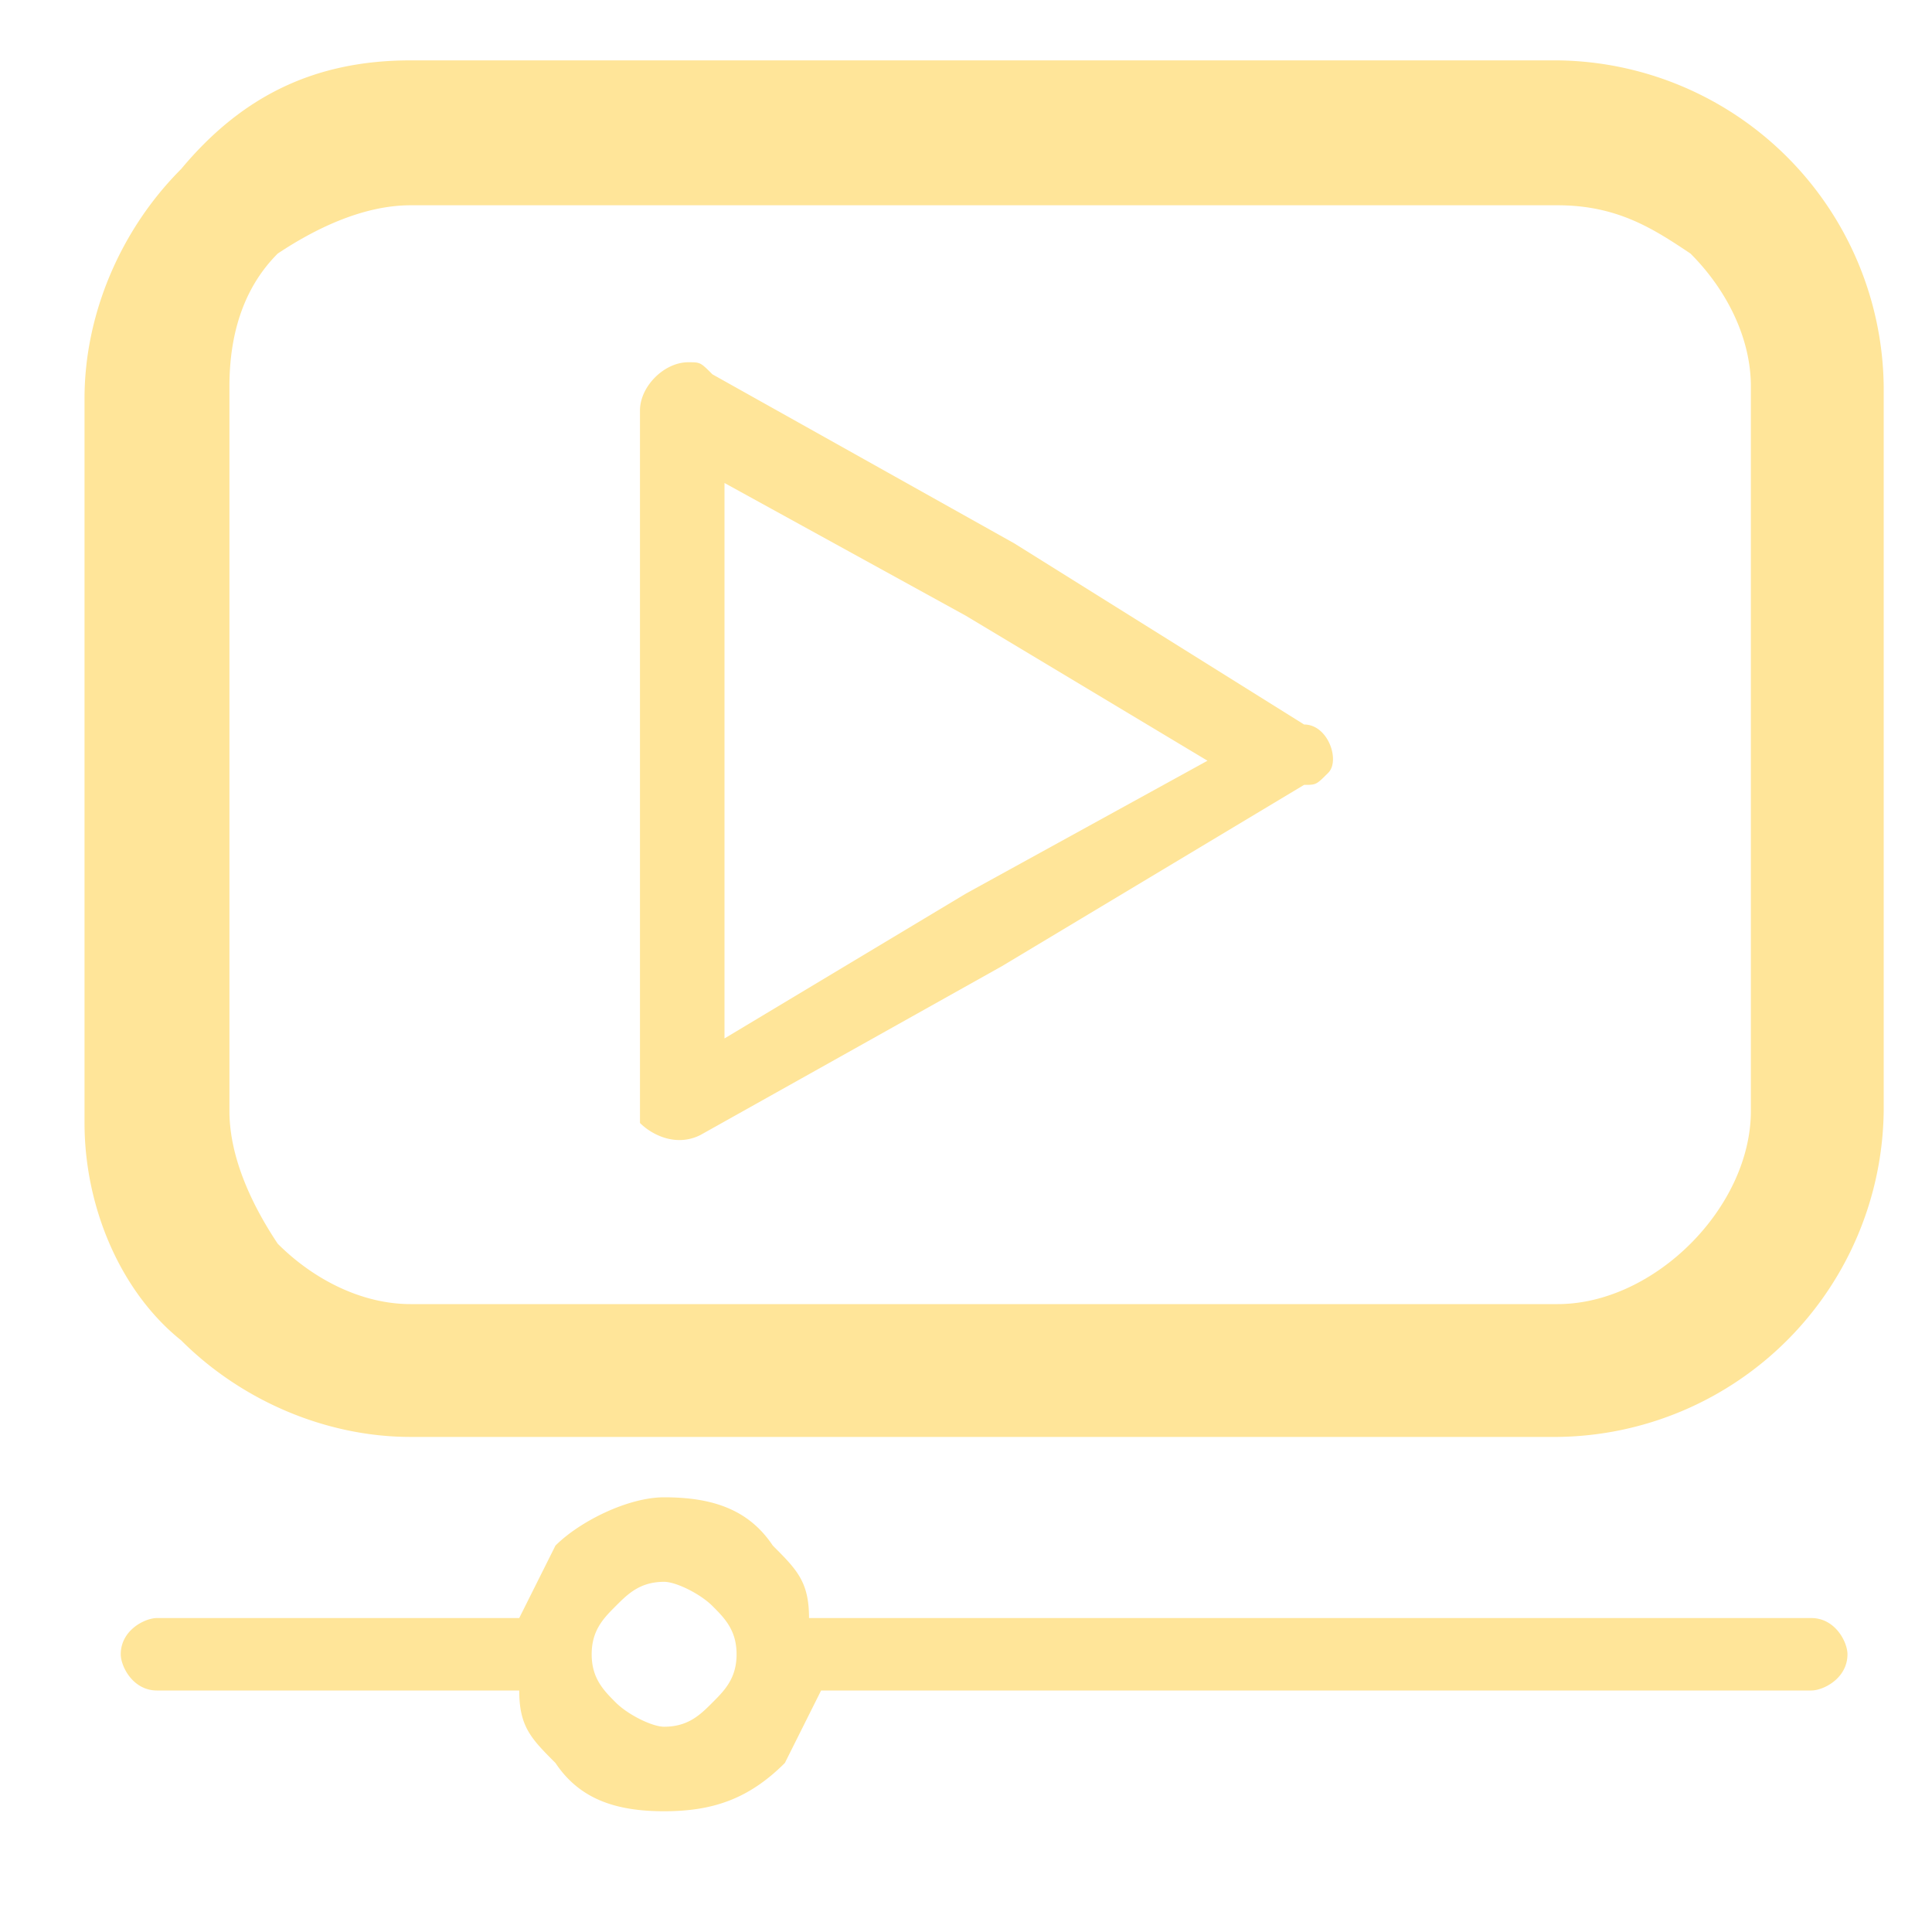
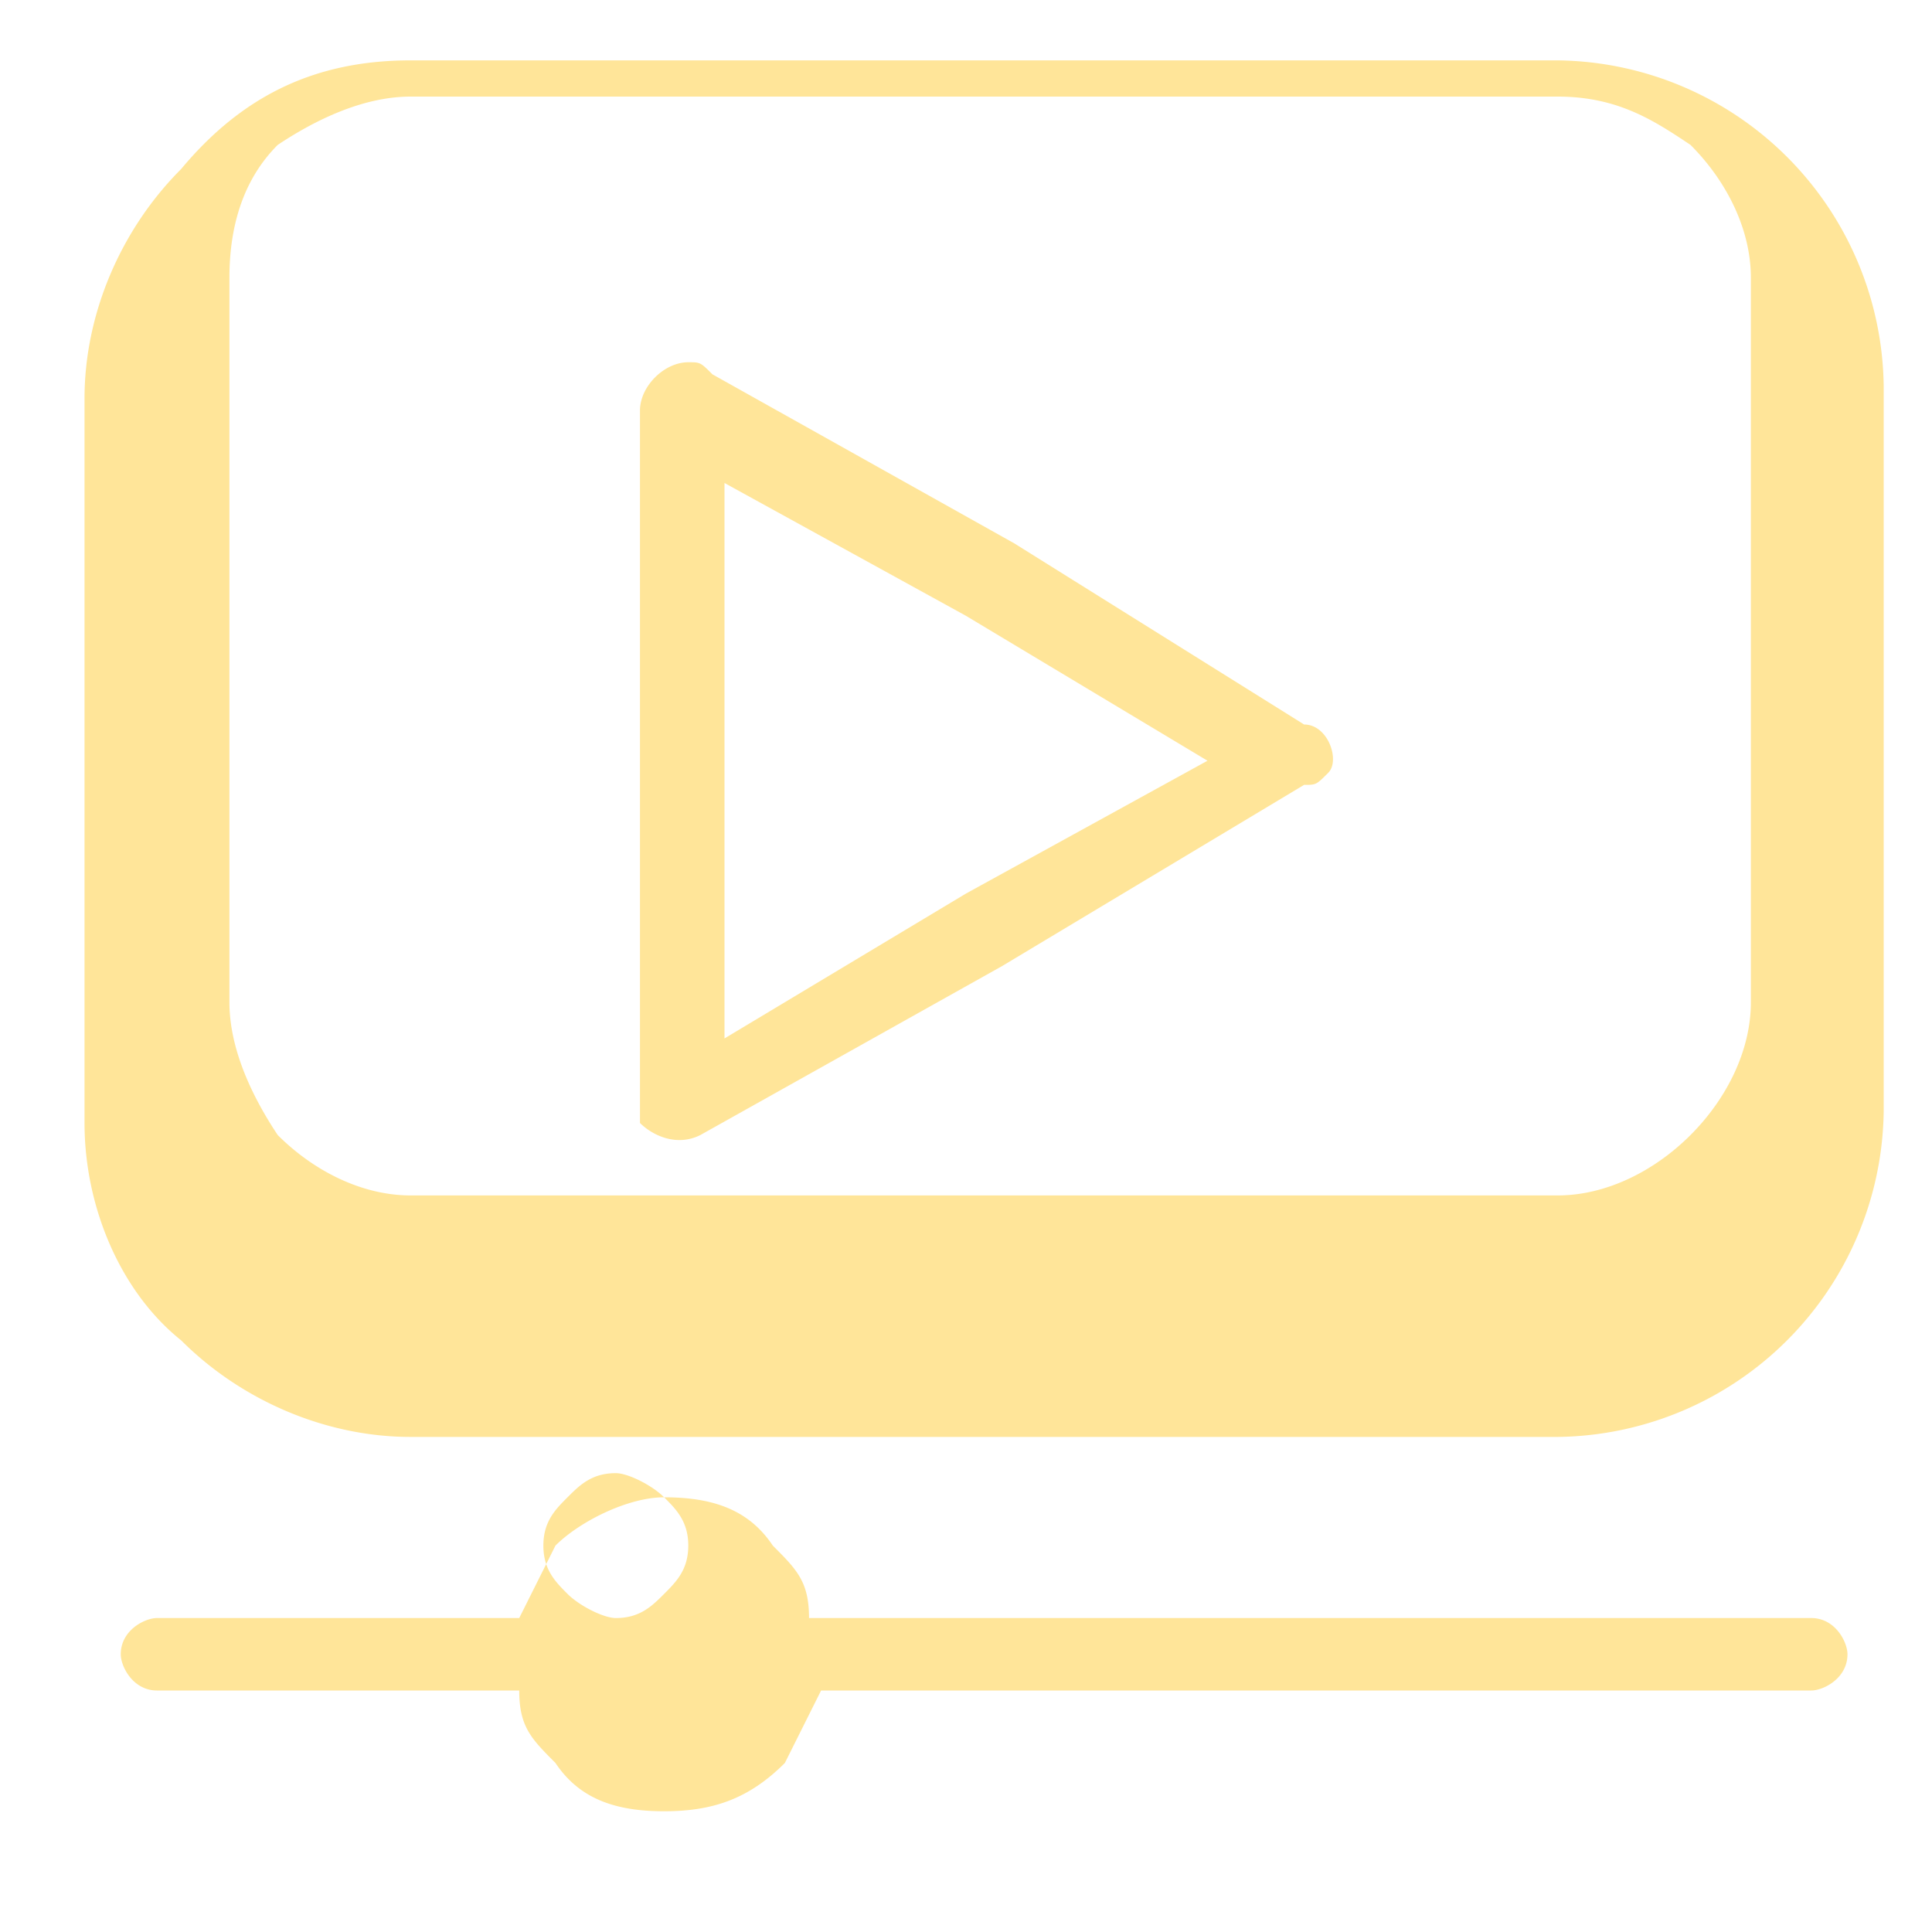
<svg xmlns="http://www.w3.org/2000/svg" t="1560167684388" class="icon" style="" viewBox="0 0 1024 1024" version="1.1" p-id="10005" width="48" height="48">
  <defs>
    <style type="text/css" />
  </defs>
-   <path d="M217.6 32h608a174.848 174.848 0 0 1 172.8 172.8v384a174.848 174.848 0 0 1-172.8 172.8H217.6c-44.8 0-89.6-19.2-121.6-51.2C64 684.8 44.8 640 44.8 595.2v-384c0-44.8 19.2-89.6 51.2-121.6C128 51.2 166.4 32 217.6 32z m473.6 384L531.2 512 371.2 601.6c-12.8 6.4-25.6 0-32-6.4V217.6c0-12.8 12.8-25.6 25.6-25.6 6.4 0 6.4 0 12.8 6.4l160 89.6L691.2 384c12.8 0 19.2 19.2 12.8 25.6-6.4 6.4-6.4 6.4-12.8 6.4zM512 473.6l128-70.4-128-76.8L384 256v294.4l128-76.8z m-160 320c25.6 0 44.8 6.4 57.6 25.6 12.8 12.8 19.2 19.2 19.2 38.4H960c12.8 0 19.2 12.8 19.2 19.2 0 12.8-12.8 19.2-19.2 19.2H435.2l-19.2 38.4c-19.2 19.2-38.4 25.6-64 25.6s-44.8-6.4-57.6-25.6c-12.8-12.8-19.2-19.2-19.2-38.4h-192c-12.8 0-19.2-12.8-19.2-19.2 0-12.8 12.8-19.2 19.2-19.2h192l19.2-38.4c12.8-12.8 38.4-25.6 57.6-25.6z m25.6 57.6c-6.4-6.4-19.2-12.8-25.6-12.8-12.8 0-19.2 6.4-25.6 12.8-6.4 6.4-12.8 12.8-12.8 25.6s6.4 19.2 12.8 25.6c6.4 6.4 19.2 12.8 25.6 12.8 12.8 0 19.2-6.4 25.6-12.8 6.4-6.4 12.8-12.8 12.8-25.6s-6.4-19.2-12.8-25.6z m448-742.4H217.6c-25.6 0-51.2 12.8-70.4 25.6-19.2 19.2-25.6 44.8-25.6 70.4v384c0 25.6 12.8 51.2 25.6 70.4 19.2 19.2 44.8 32 70.4 32h608c25.6 0 51.2-12.8 70.4-32 19.2-19.2 32-44.8 32-70.4v-384c0-25.6-12.8-51.2-32-70.4-19.2-12.8-38.4-25.6-70.4-25.6z" fill="#ffe599" p-id="10006" />
+   <path d="M217.6 32h608a174.848 174.848 0 0 1 172.8 172.8v384a174.848 174.848 0 0 1-172.8 172.8H217.6c-44.8 0-89.6-19.2-121.6-51.2C64 684.8 44.8 640 44.8 595.2v-384c0-44.8 19.2-89.6 51.2-121.6C128 51.2 166.4 32 217.6 32z m473.6 384L531.2 512 371.2 601.6c-12.8 6.4-25.6 0-32-6.4V217.6c0-12.8 12.8-25.6 25.6-25.6 6.4 0 6.4 0 12.8 6.4l160 89.6L691.2 384c12.8 0 19.2 19.2 12.8 25.6-6.4 6.4-6.4 6.4-12.8 6.4zM512 473.6l128-70.4-128-76.8L384 256v294.4l128-76.8z m-160 320c25.6 0 44.8 6.4 57.6 25.6 12.8 12.8 19.2 19.2 19.2 38.4H960c12.8 0 19.2 12.8 19.2 19.2 0 12.8-12.8 19.2-19.2 19.2H435.2l-19.2 38.4c-19.2 19.2-38.4 25.6-64 25.6s-44.8-6.4-57.6-25.6c-12.8-12.8-19.2-19.2-19.2-38.4h-192c-12.8 0-19.2-12.8-19.2-19.2 0-12.8 12.8-19.2 19.2-19.2h192l19.2-38.4c12.8-12.8 38.4-25.6 57.6-25.6z c-6.4-6.4-19.2-12.8-25.6-12.8-12.8 0-19.2 6.4-25.6 12.8-6.4 6.4-12.8 12.8-12.8 25.6s6.4 19.2 12.8 25.6c6.4 6.4 19.2 12.8 25.6 12.8 12.8 0 19.2-6.4 25.6-12.8 6.4-6.4 12.8-12.8 12.8-25.6s-6.4-19.2-12.8-25.6z m448-742.4H217.6c-25.6 0-51.2 12.8-70.4 25.6-19.2 19.2-25.6 44.8-25.6 70.4v384c0 25.6 12.8 51.2 25.6 70.4 19.2 19.2 44.8 32 70.4 32h608c25.6 0 51.2-12.8 70.4-32 19.2-19.2 32-44.8 32-70.4v-384c0-25.6-12.8-51.2-32-70.4-19.2-12.8-38.4-25.6-70.4-25.6z" fill="#ffe599" p-id="10006" />
</svg>